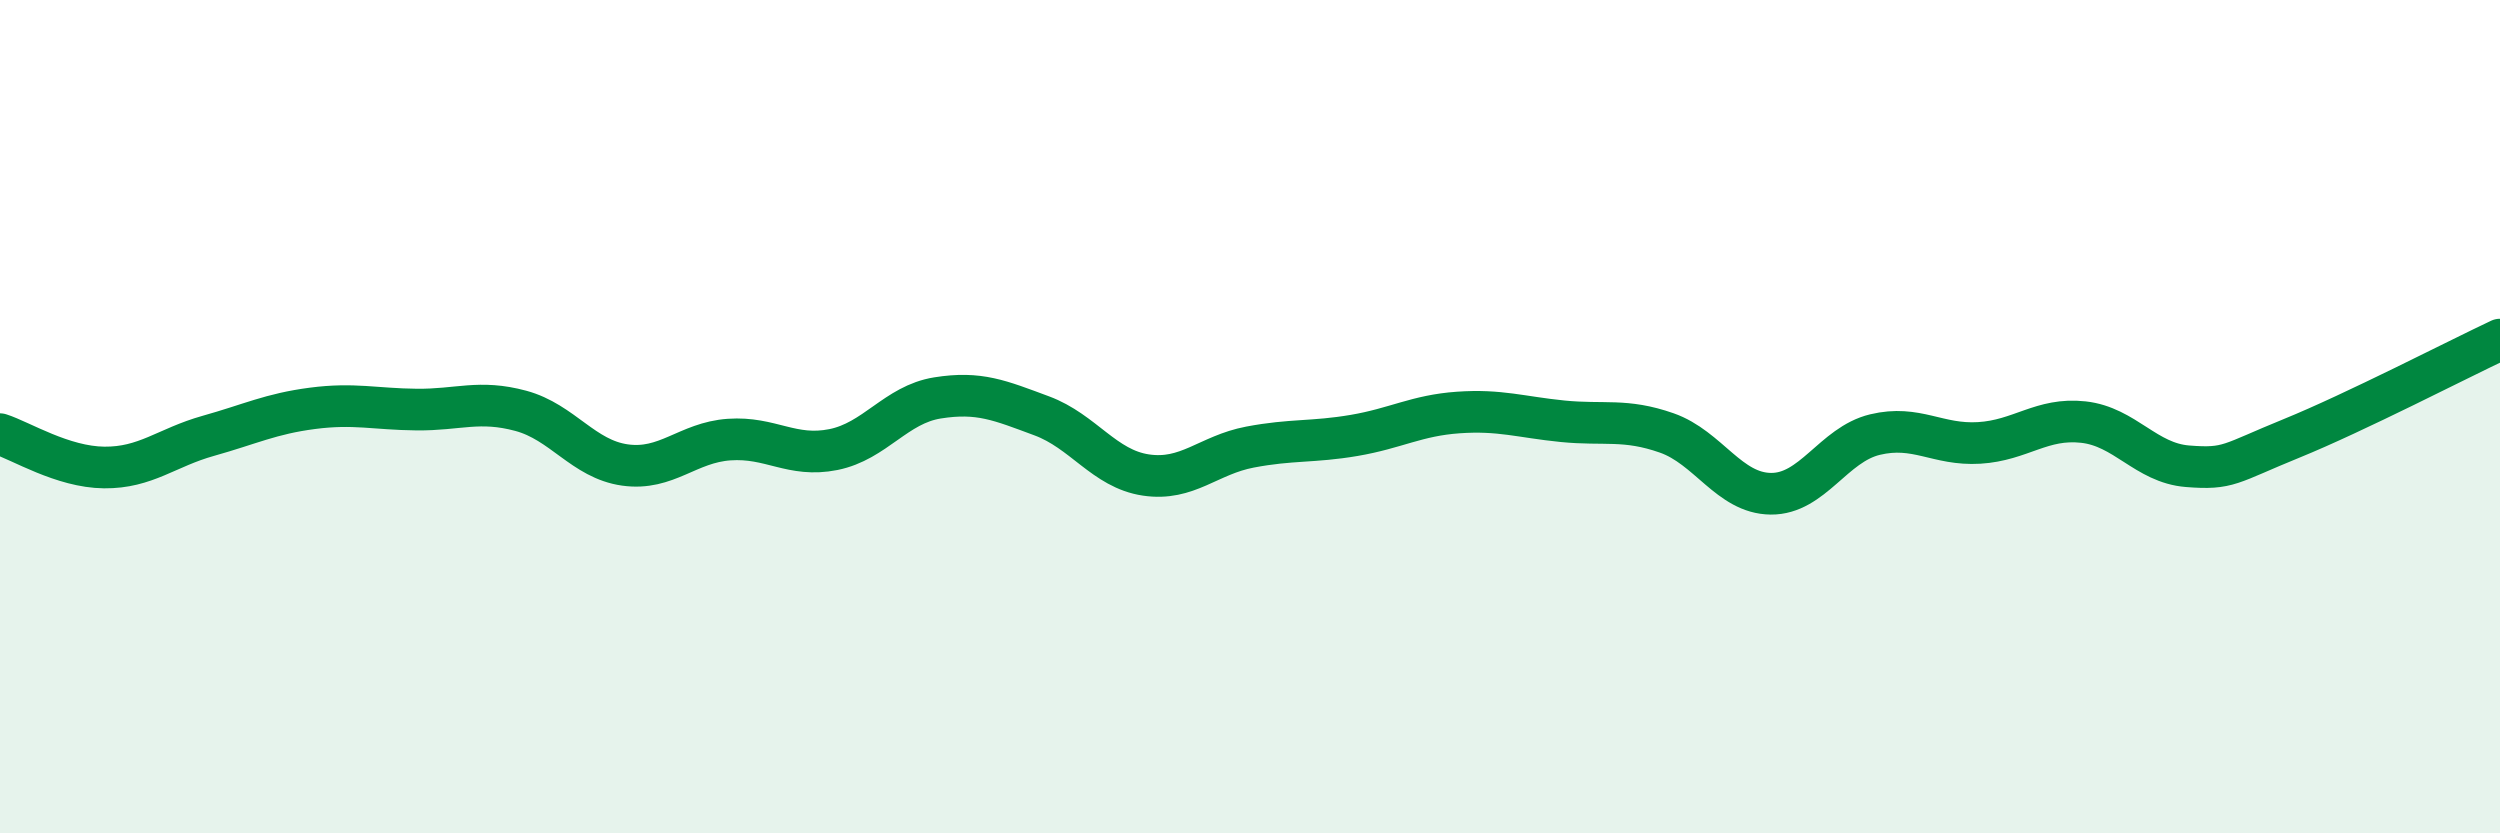
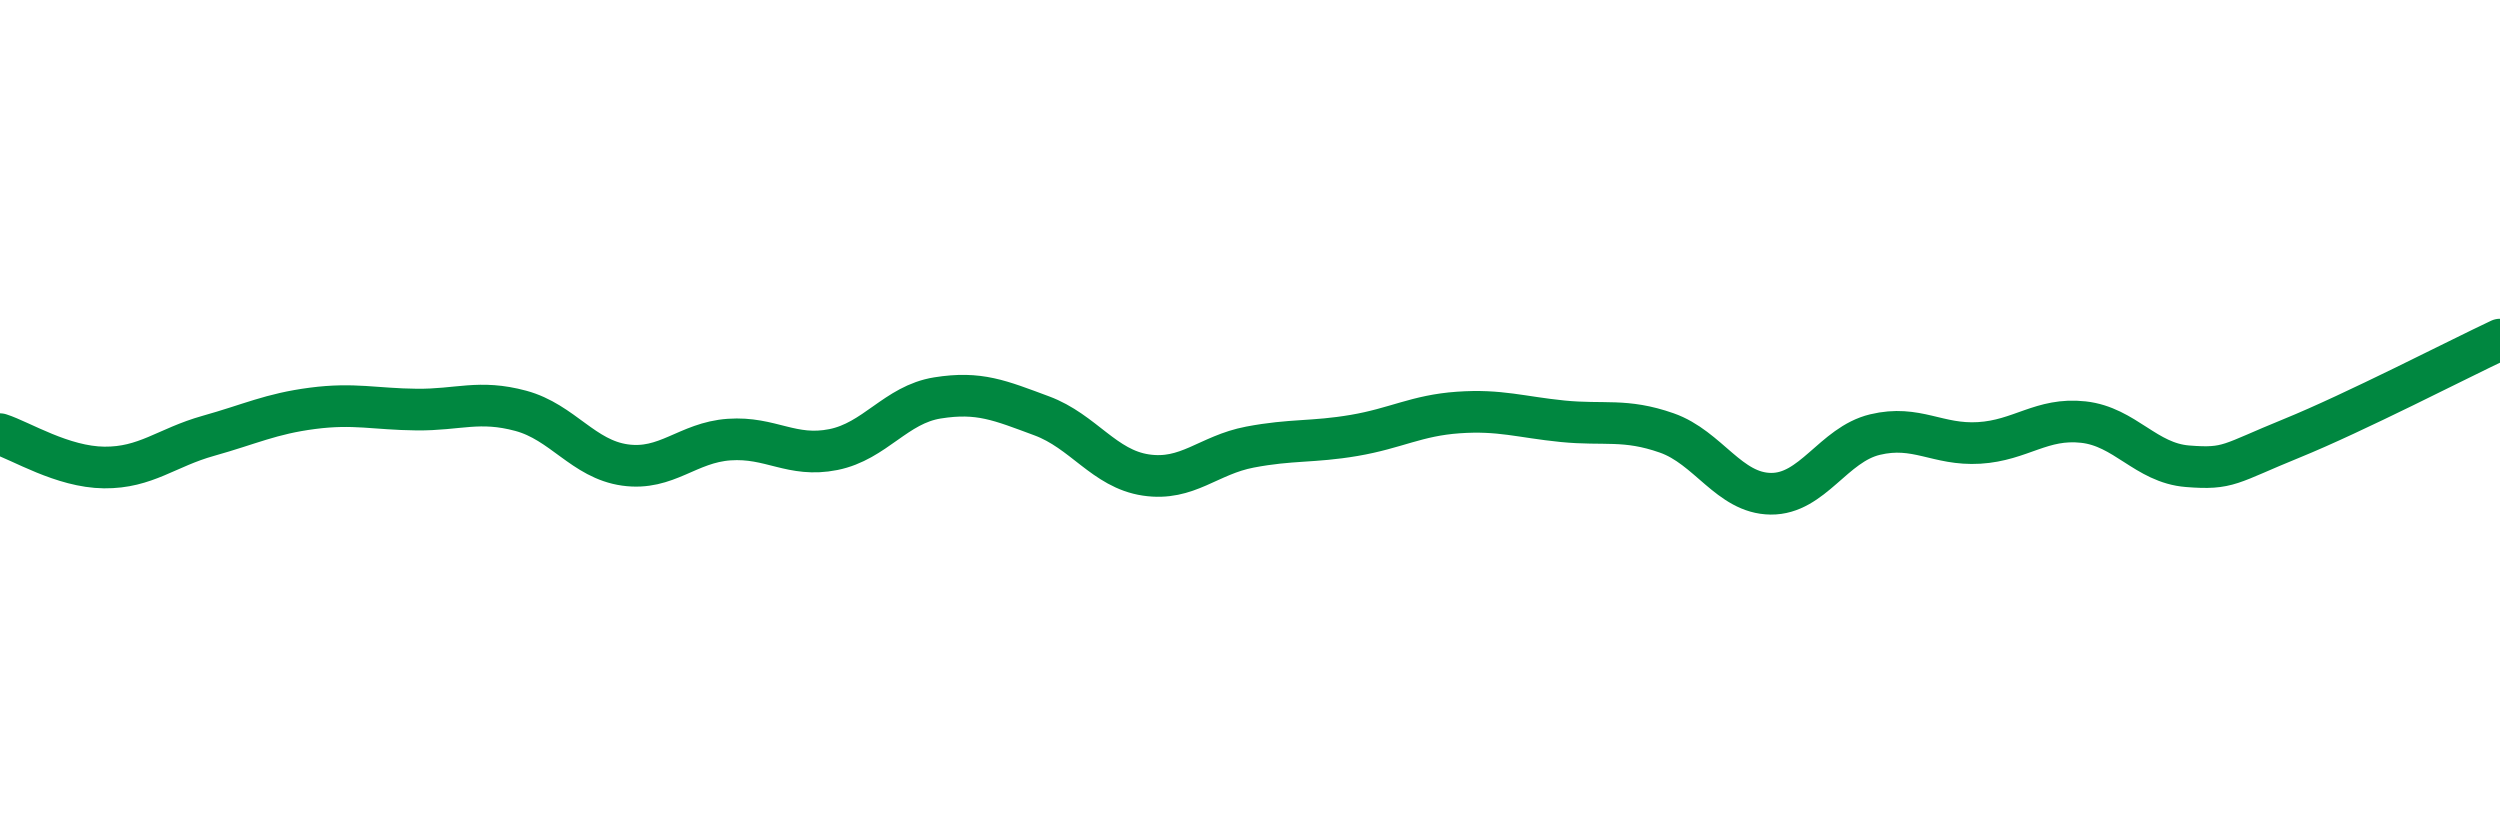
<svg xmlns="http://www.w3.org/2000/svg" width="60" height="20" viewBox="0 0 60 20">
-   <path d="M 0,10.42 C 0.5,10.58 1.5,11.21 2.5,11.22 C 3.5,11.23 4,10.74 5,10.46 C 6,10.18 6.5,9.93 7.5,9.8 C 8.5,9.67 9,9.82 10,9.83 C 11,9.84 11.5,9.59 12.5,9.86 C 13.5,10.13 14,11.02 15,11.16 C 16,11.3 16.5,10.62 17.5,10.55 C 18.5,10.48 19,10.99 20,10.79 C 21,10.59 21.5,9.71 22.5,9.55 C 23.5,9.39 24,9.61 25,9.98 C 26,10.35 26.5,11.25 27.5,11.4 C 28.5,11.55 29,10.92 30,10.73 C 31,10.54 31.5,10.62 32.5,10.45 C 33.5,10.28 34,9.97 35,9.9 C 36,9.83 36.5,10.01 37.5,10.11 C 38.5,10.21 39,10.04 40,10.39 C 41,10.74 41.5,11.84 42.5,11.85 C 43.5,11.86 44,10.67 45,10.43 C 46,10.19 46.5,10.69 47.5,10.63 C 48.5,10.57 49,10.02 50,10.13 C 51,10.24 51.5,11.11 52.5,11.19 C 53.5,11.27 53.5,11.13 55,10.52 C 56.5,9.91 59,8.62 60,8.15L60 20L0 20Z" fill="#008740" opacity="0.1" stroke-linecap="round" stroke-linejoin="round" />
  <path d="M 0,10.42 C 0.5,10.58 1.5,11.21 2.5,11.22 C 3.5,11.23 4,10.74 5,10.46 C 6,10.18 6.5,9.93 7.5,9.8 C 8.5,9.67 9,9.82 10,9.83 C 11,9.84 11.5,9.59 12.5,9.86 C 13.5,10.13 14,11.02 15,11.16 C 16,11.3 16.5,10.62 17.5,10.55 C 18.5,10.48 19,10.99 20,10.79 C 21,10.59 21.5,9.71 22.5,9.55 C 23.5,9.39 24,9.61 25,9.98 C 26,10.35 26.5,11.25 27.5,11.4 C 28.5,11.55 29,10.92 30,10.73 C 31,10.54 31.5,10.62 32.5,10.45 C 33.5,10.28 34,9.97 35,9.9 C 36,9.83 36.5,10.01 37.5,10.11 C 38.5,10.21 39,10.04 40,10.39 C 41,10.74 41.5,11.84 42.5,11.85 C 43.5,11.86 44,10.67 45,10.43 C 46,10.19 46.5,10.69 47.5,10.63 C 48.5,10.57 49,10.02 50,10.13 C 51,10.24 51.5,11.11 52.5,11.19 C 53.5,11.27 53.5,11.13 55,10.52 C 56.5,9.91 59,8.62 60,8.15" stroke="#008740" stroke-width="1" fill="none" stroke-linecap="round" stroke-linejoin="round" />
</svg>